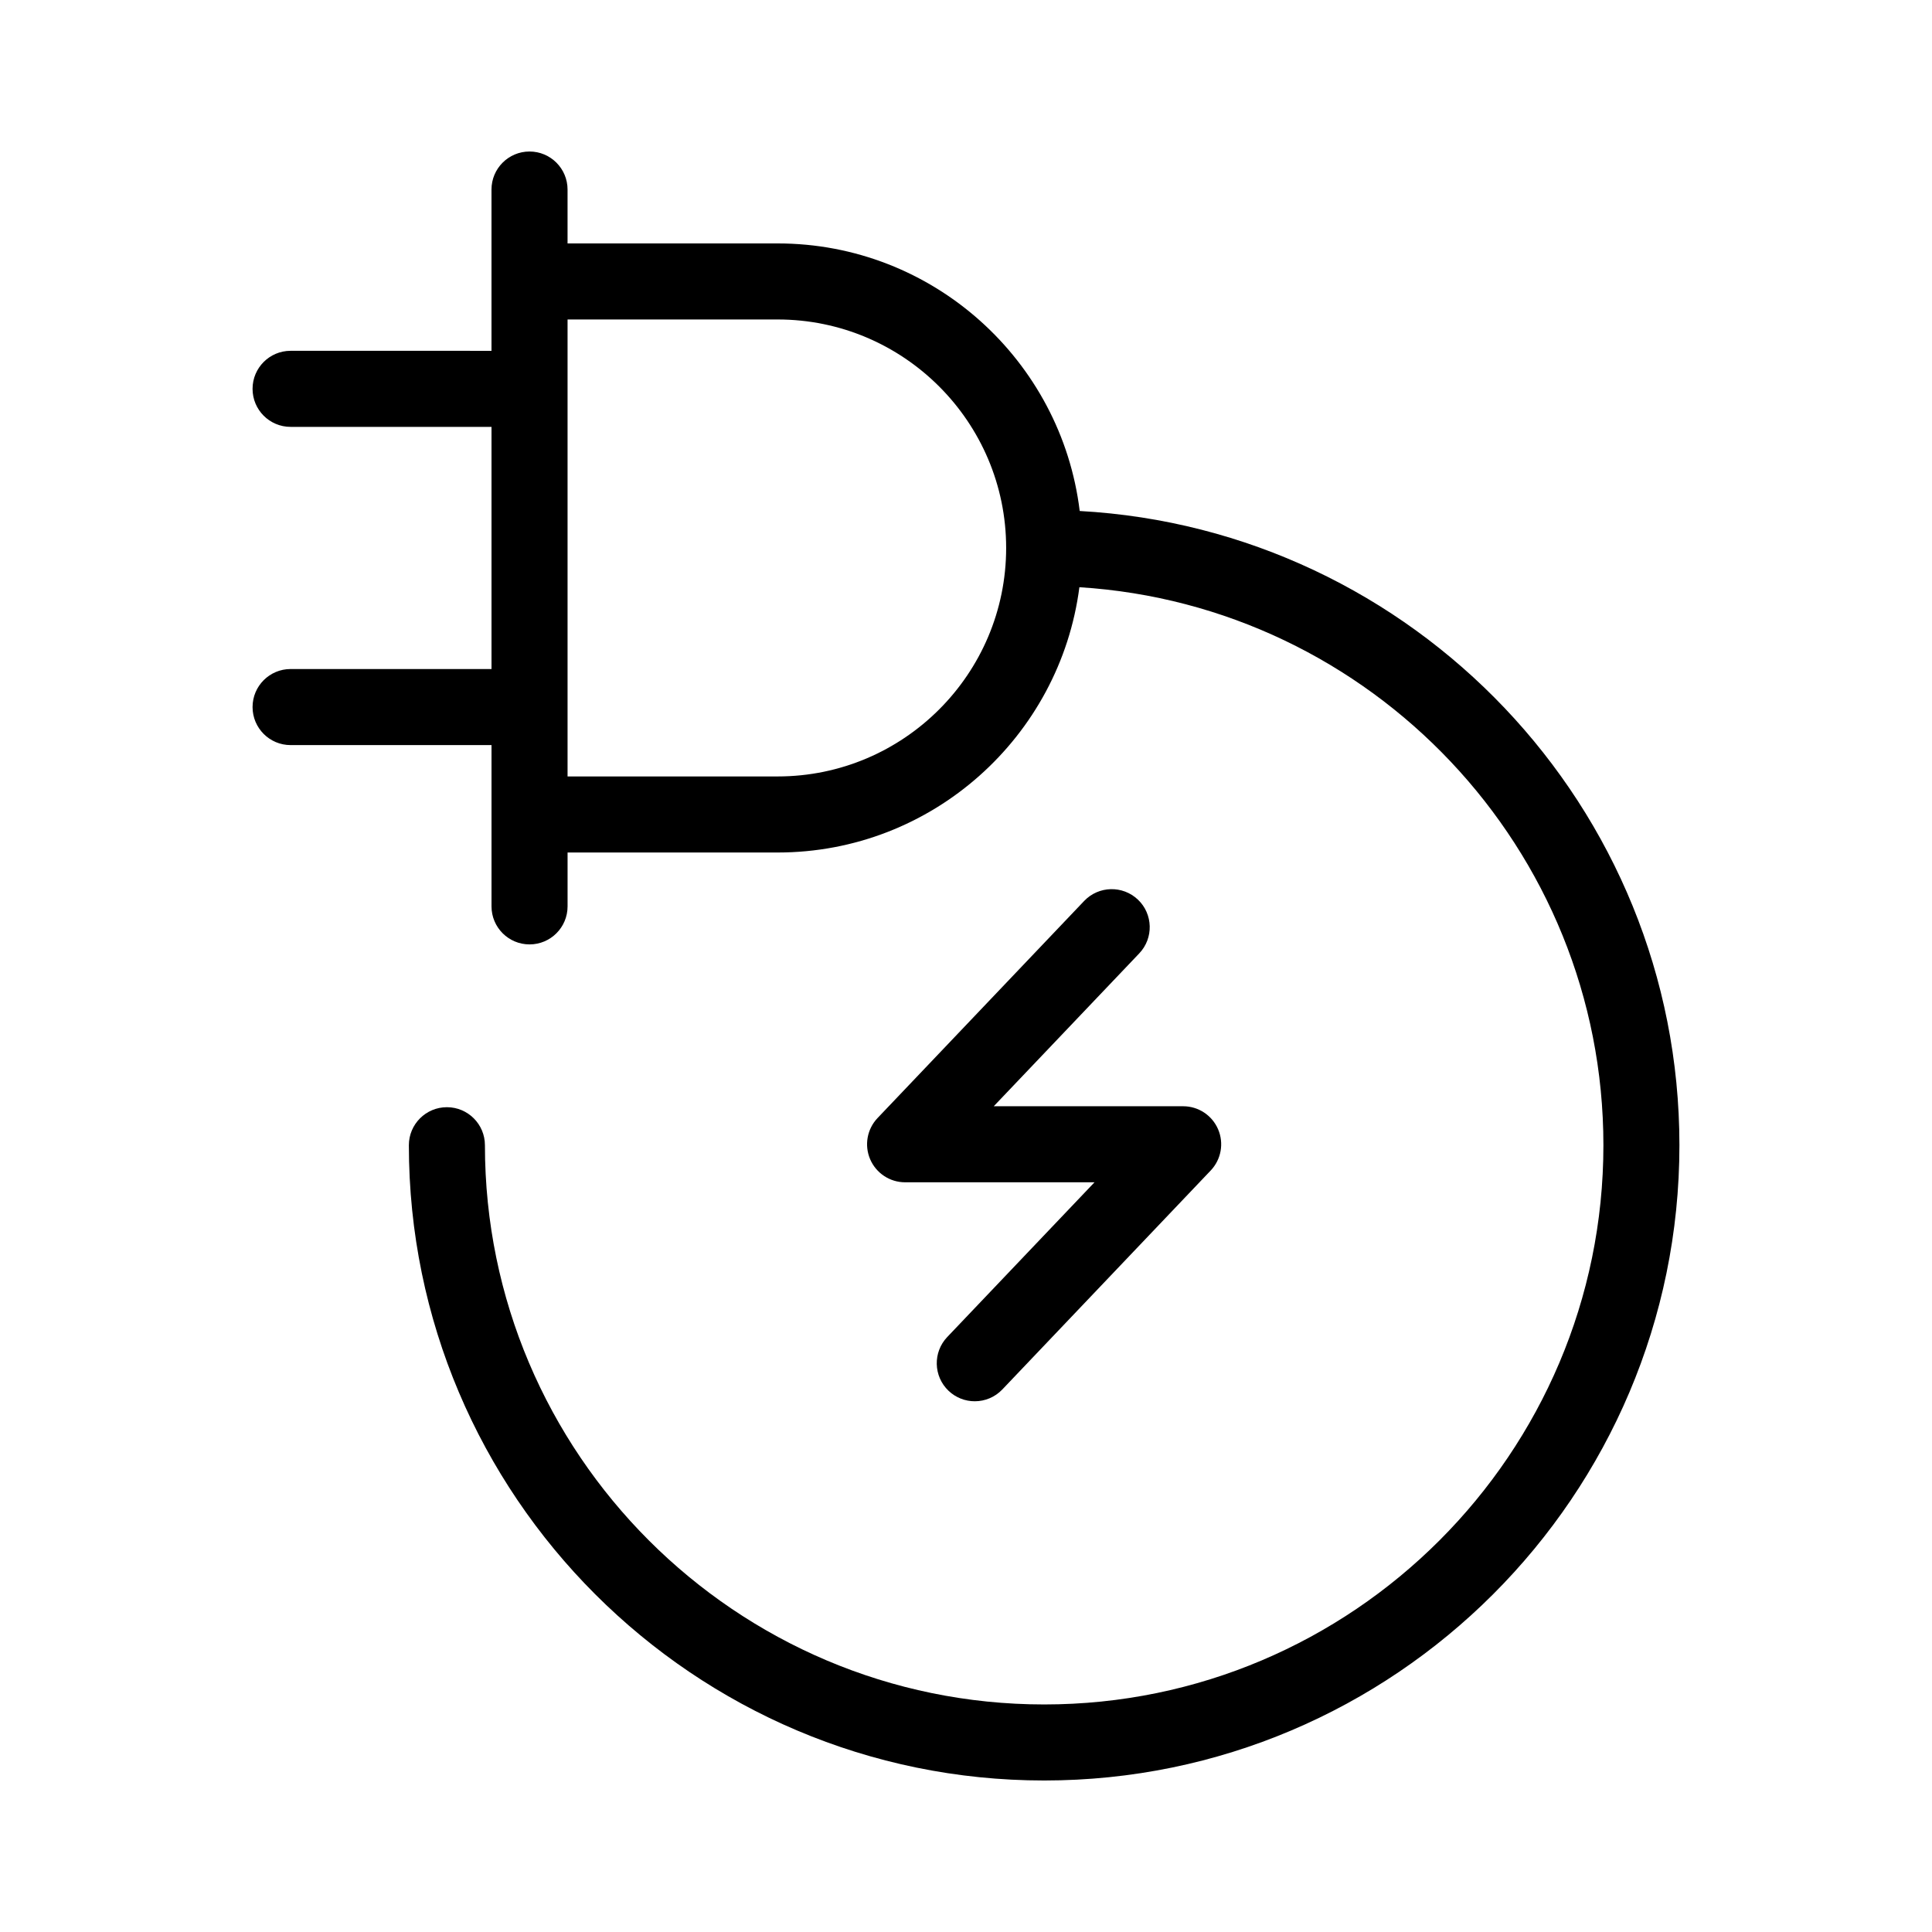
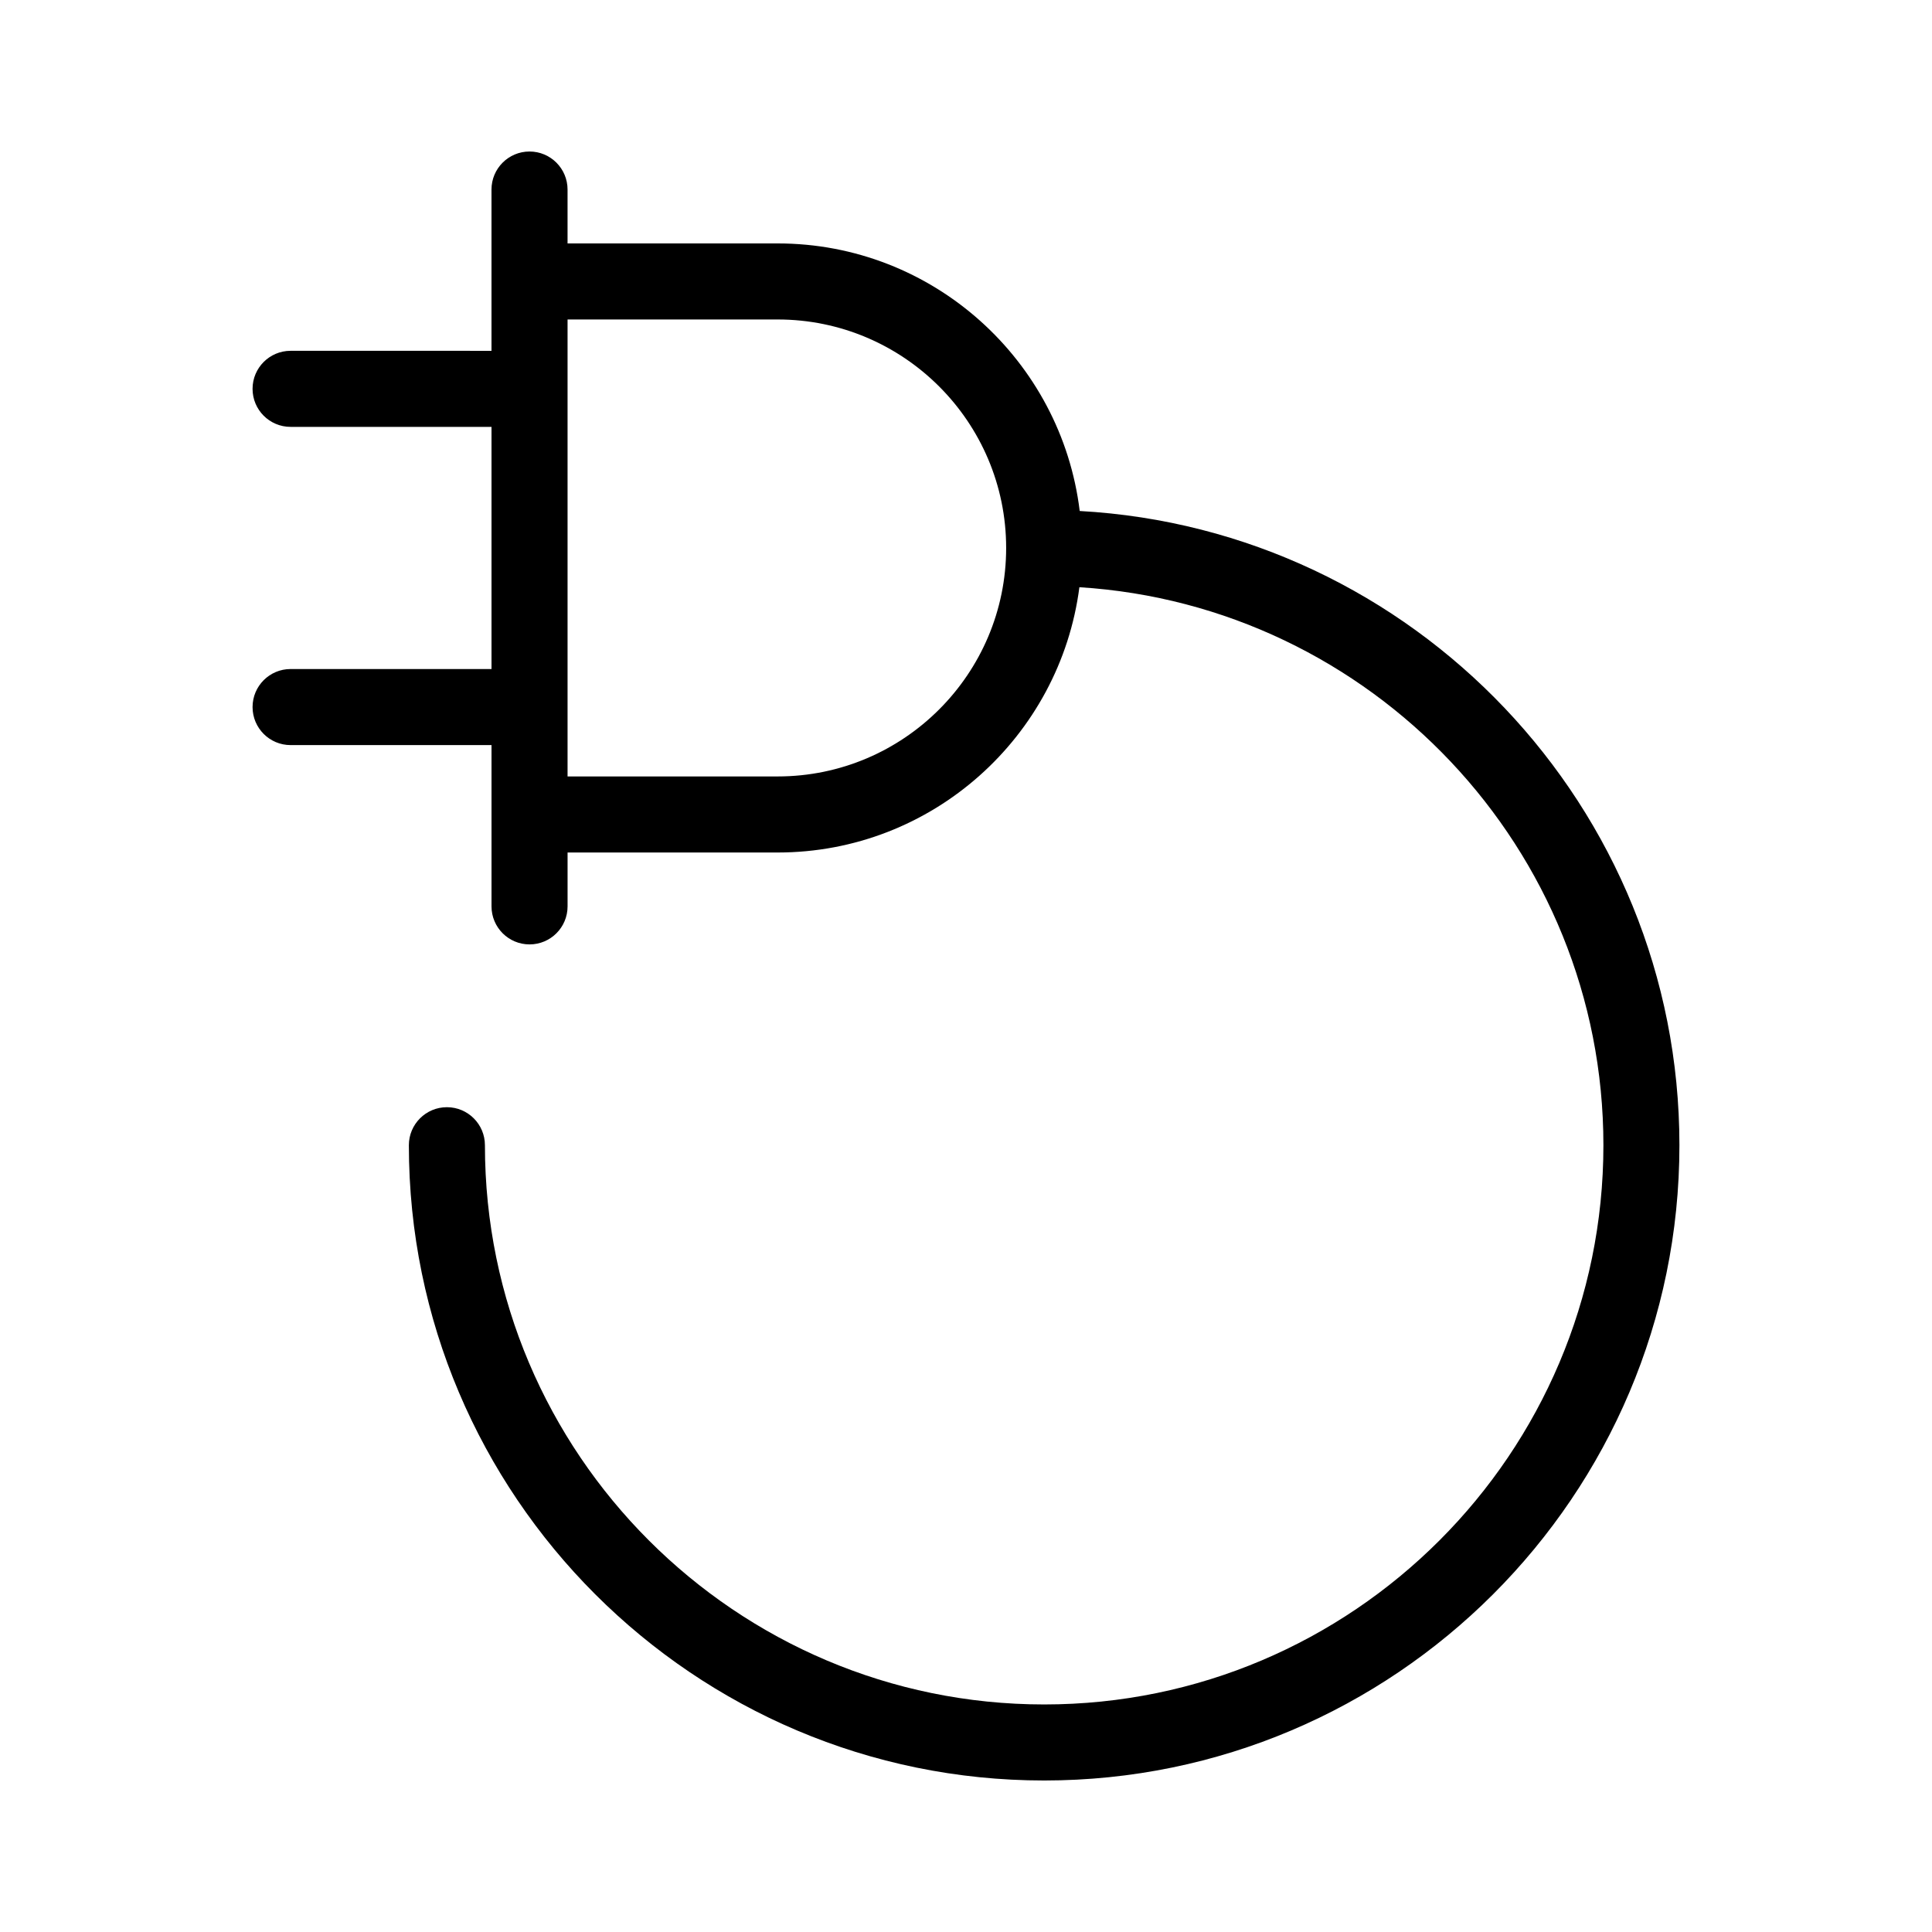
<svg xmlns="http://www.w3.org/2000/svg" fill="#000000" width="800px" height="800px" version="1.1" viewBox="144 144 512 512">
  <g>
    <path d="m221.01 321.3c-5.566 0-10.078 4.512-10.078 10.078s4.512 10.078 10.078 10.078h53.246v42.742c0 5.566 4.512 10.078 10.078 10.078 5.566 0 10.078-4.512 10.078-10.078v-14.277h55.68c40.969 0 74.828-30.707 79.957-70.305 77.383 4.836 138.87 69.297 138.87 147.88 0 81.715-66.484 148.2-148.2 148.2-81.723 0-148.21-66.484-148.21-148.2 0-5.566-4.512-10.078-10.078-10.078s-10.078 4.512-10.078 10.078c0 92.832 75.527 168.35 168.36 168.35 92.832 0 168.35-75.523 168.35-168.35 0-89.668-70.469-163.18-158.93-168.08-4.859-39.887-38.867-70.906-80.047-70.906l-55.68-0.004v-14.277c0-5.566-4.512-10.078-10.078-10.078s-10.078 4.512-10.078 10.078v42.742l-53.242-0.004c-5.566 0-10.078 4.512-10.078 10.078s4.512 10.078 10.078 10.078h53.246v64.176zm129.08-92.637c33.387 0 60.551 27.164 60.551 60.551 0 33.387-27.164 60.551-60.551 60.551h-55.68v-121.1z" />
-     <path d="m445.56 382.41c-4.035-3.828-10.406-3.68-14.25 0.355l-54.754 57.531c-2.773 2.918-3.547 7.211-1.957 10.918 1.59 3.703 5.231 6.106 9.258 6.106h50.199l-39.031 41.008c-3.832 4.031-3.676 10.41 0.355 14.25 1.953 1.855 4.449 2.773 6.945 2.773 2.66 0 5.32-1.047 7.301-3.129l55.227-58.031c2.773-2.918 3.547-7.211 1.957-10.918-1.59-3.703-5.231-6.106-9.258-6.106h-50.199l38.559-40.512c3.836-4.027 3.68-10.41-0.352-14.246z" />
  </g>
</svg>